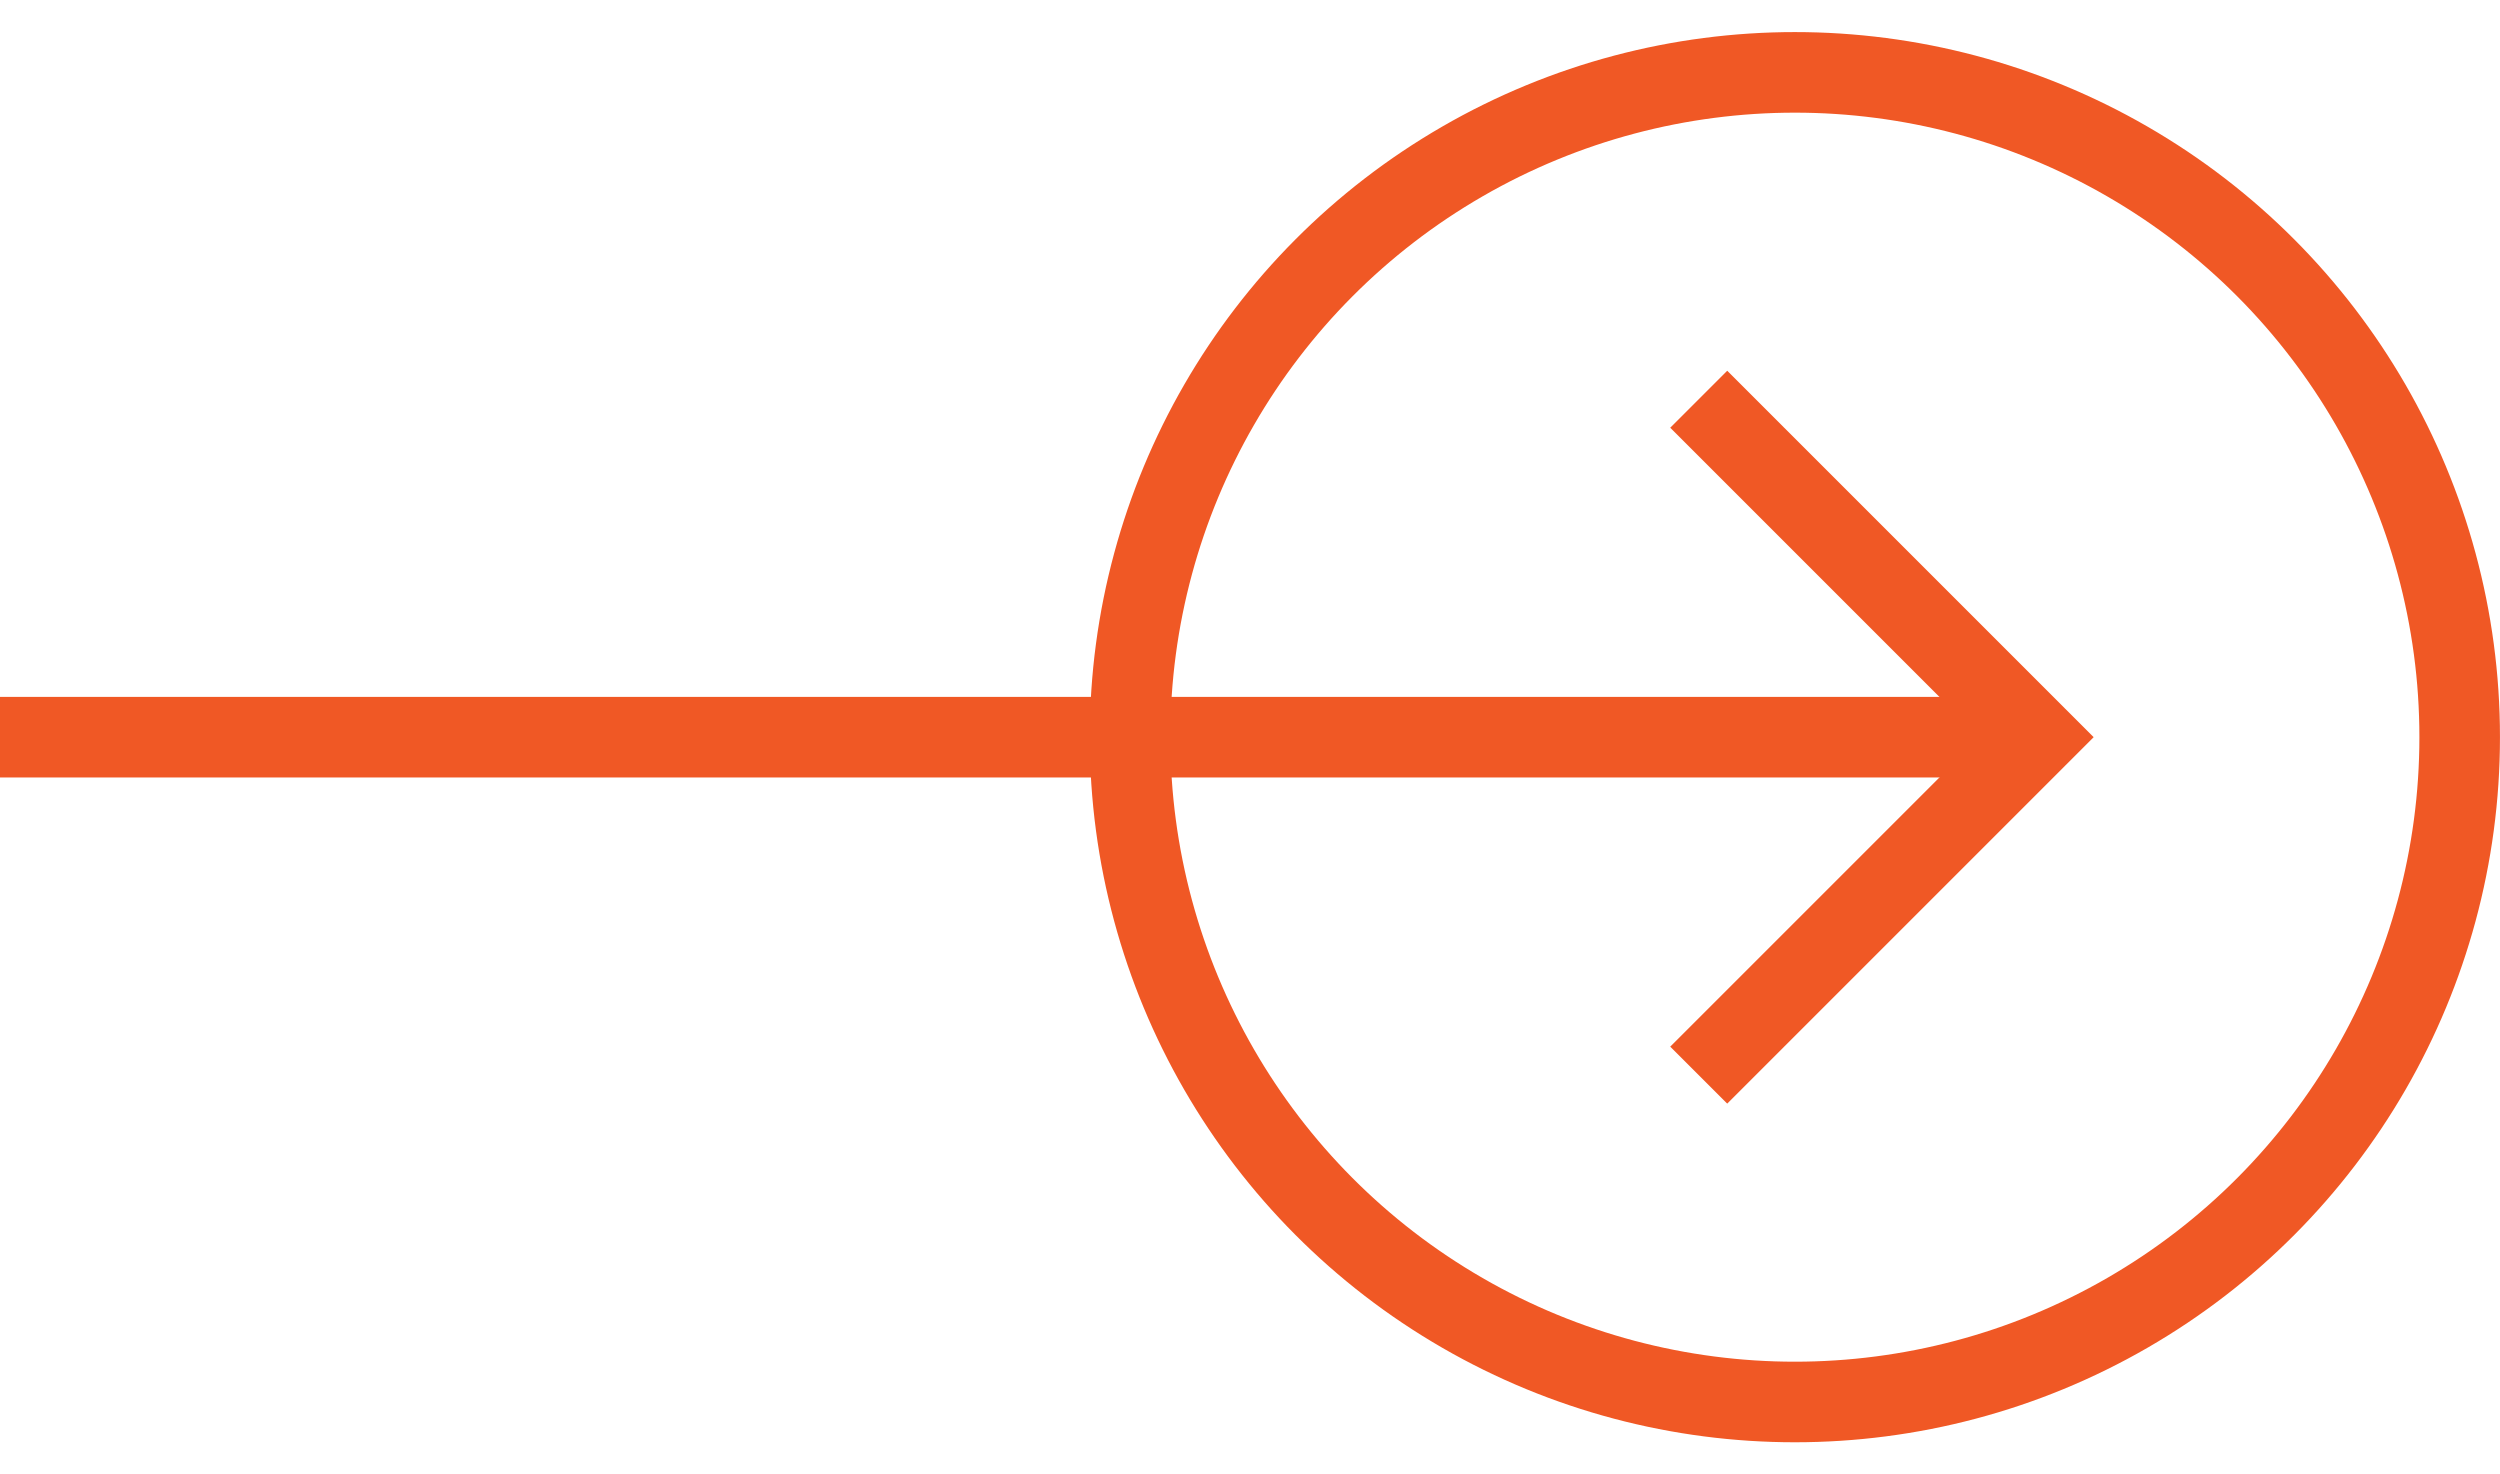
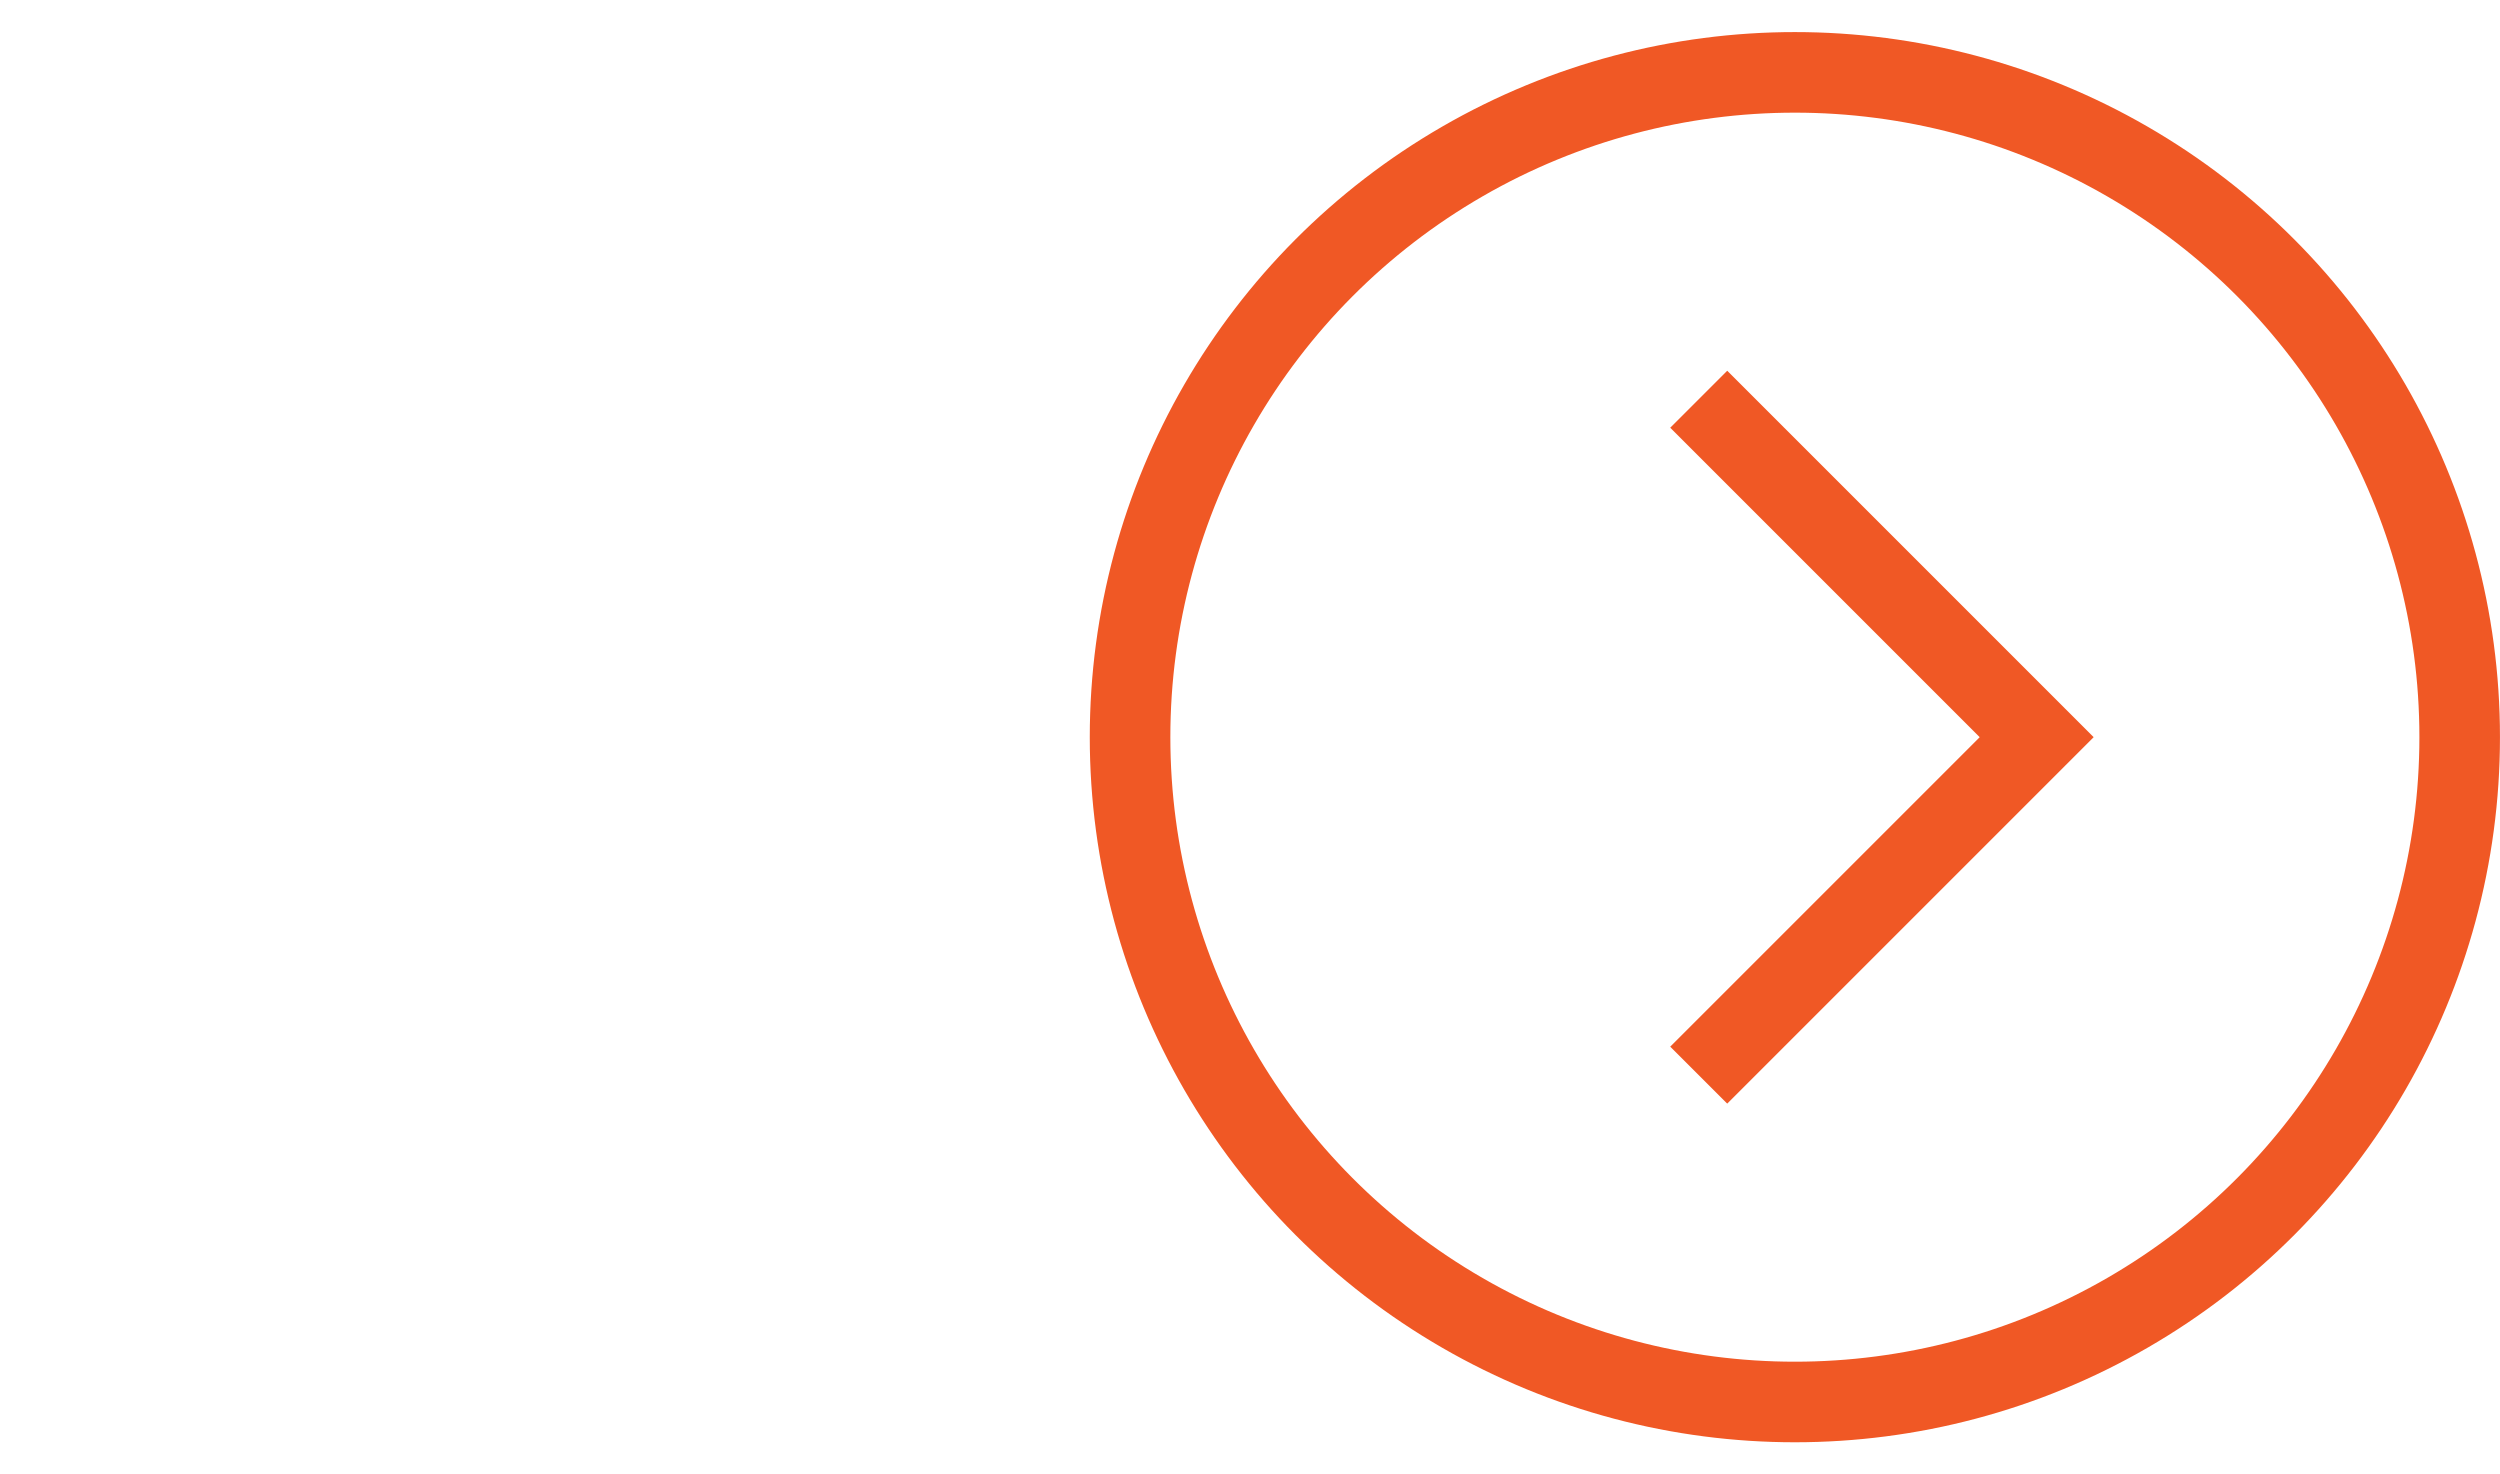
<svg xmlns="http://www.w3.org/2000/svg" fill="none" height="23" viewBox="0 0 39 23" width="39">
  <g stroke="#f05825" stroke-width="1.257">
    <circle cx="28" cy="11.5" r="10.371" />
    <path d="m26.5 16.772 5.272-5.272-5.272-5.272" />
-     <path d="m0 11.5h32" />
  </g>
</svg>